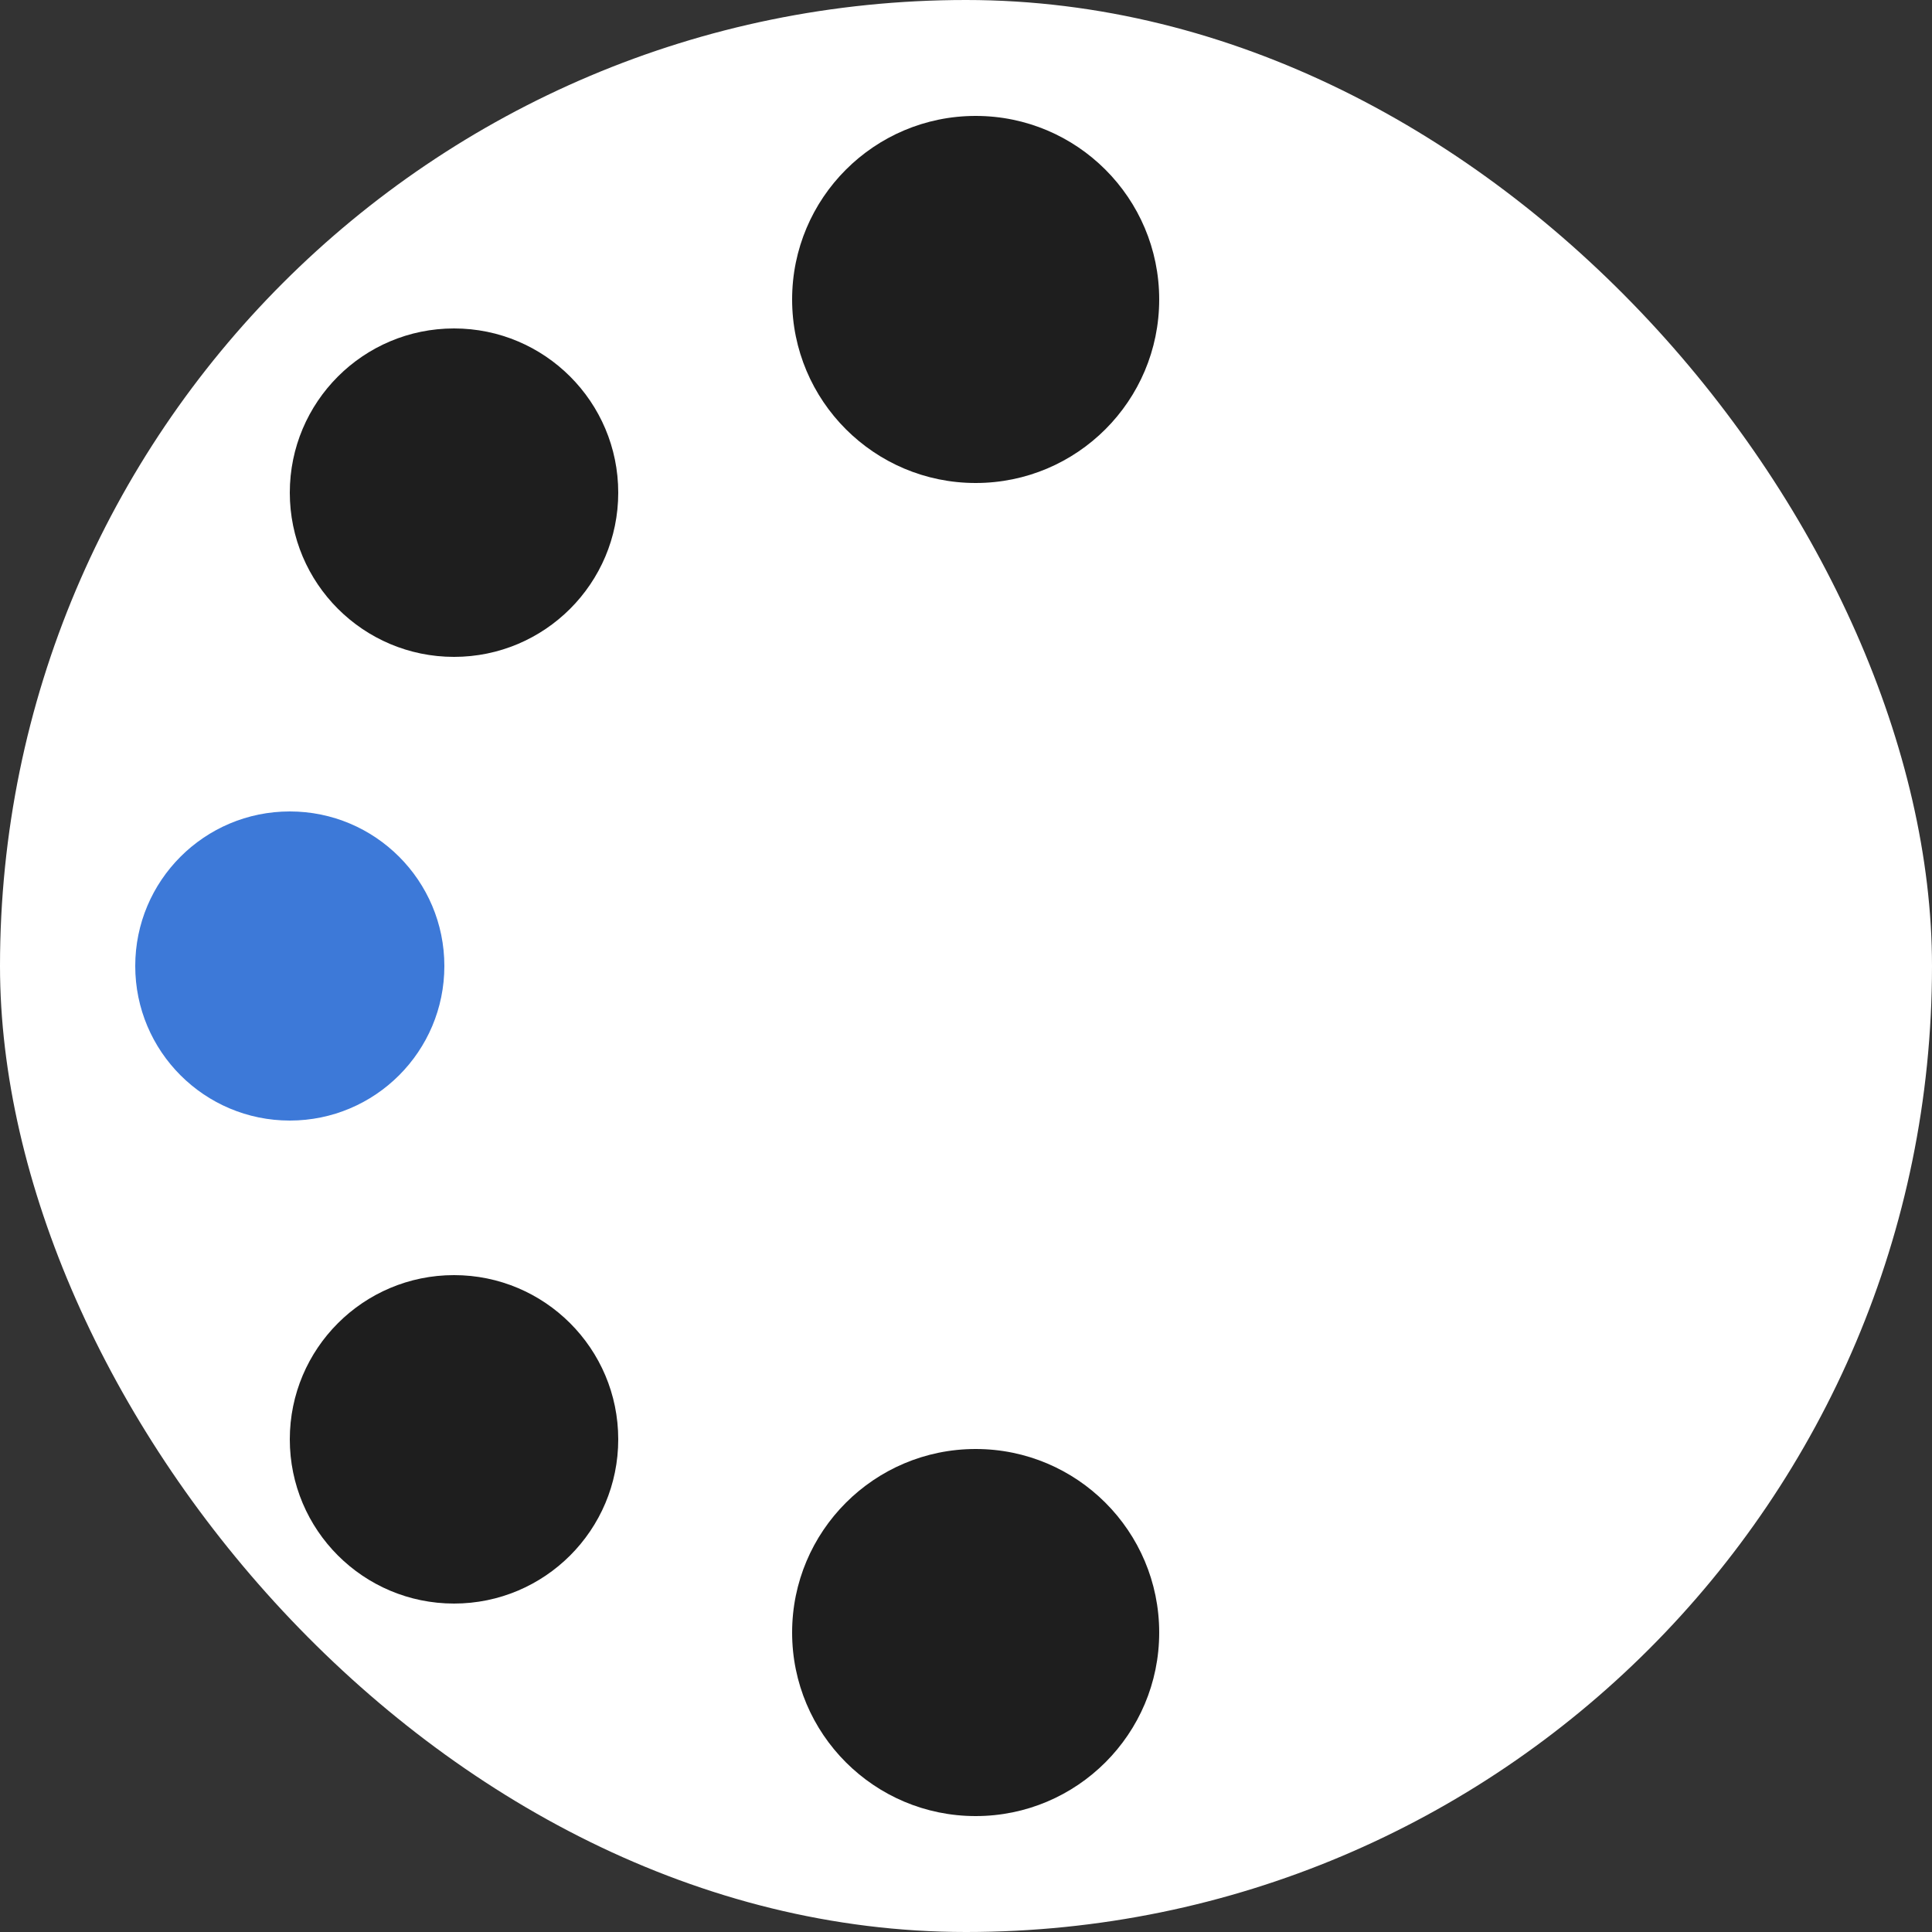
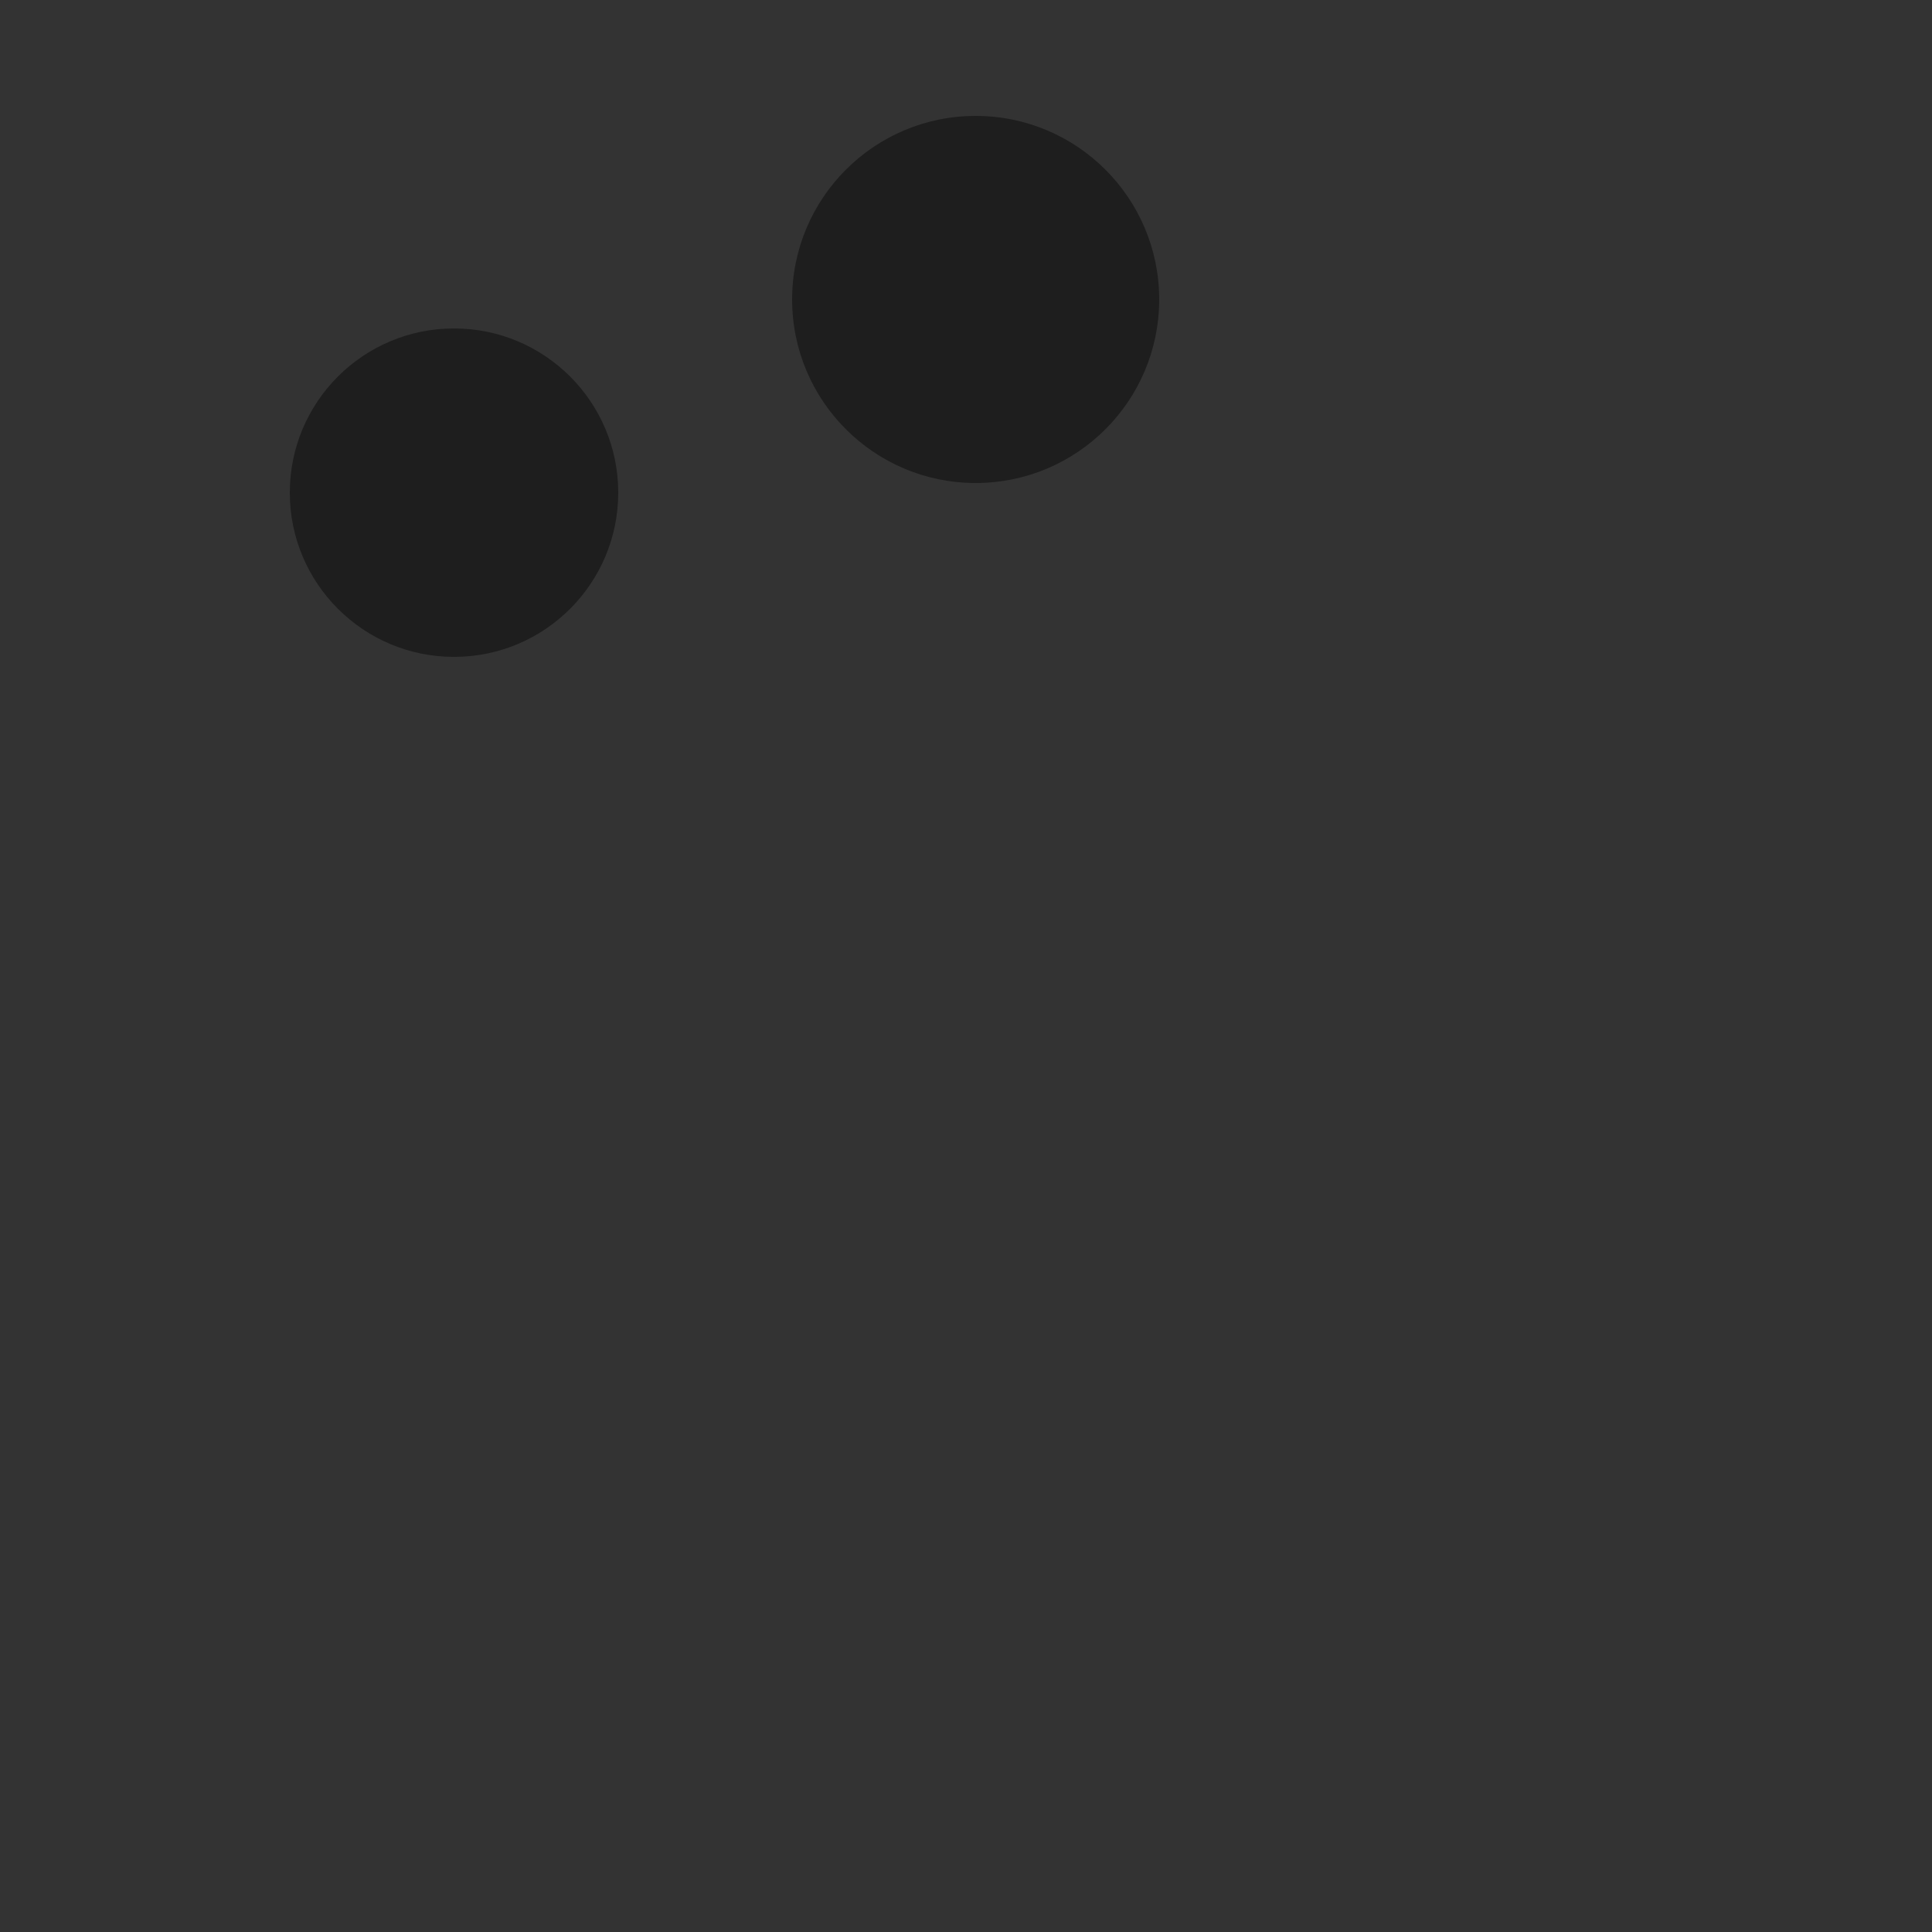
<svg xmlns="http://www.w3.org/2000/svg" width="100" height="100" viewBox="0 0 100 100" fill="none">
  <rect x="0" y="0" width="100" height="100" fill="#333333" stroke="none" />
-   <rect width="100" height="100" rx="50" fill="white" />
-   <circle cx="50" cy="50" r="35" fill="url(#paint0_linear_811_28)" />
  <circle cx="23.5" cy="25.5" r="8.5" fill="#1E1E1E" />
-   <circle cx="23.5" cy="74.5" r="8.5" fill="#1E1E1E" />
  <circle cx="50.5" cy="15.5" r="9.5" fill="#1E1E1E" />
-   <ellipse cx="50.5" cy="84.5" rx="9.5" ry="9.5" fill="#1E1E1E" />
-   <circle cx="15" cy="50" r="8" fill="#3D79D8" />
  <defs>
    <linearGradient id="paint0_linear_811_28" x1="22.5" y1="52" x2="97.5" y2="50" gradientUnits="userSpaceOnUse">
      <stop stop-color="white" />
      <stop offset="1" stop-color="white" />
    </linearGradient>
  </defs>
</svg>